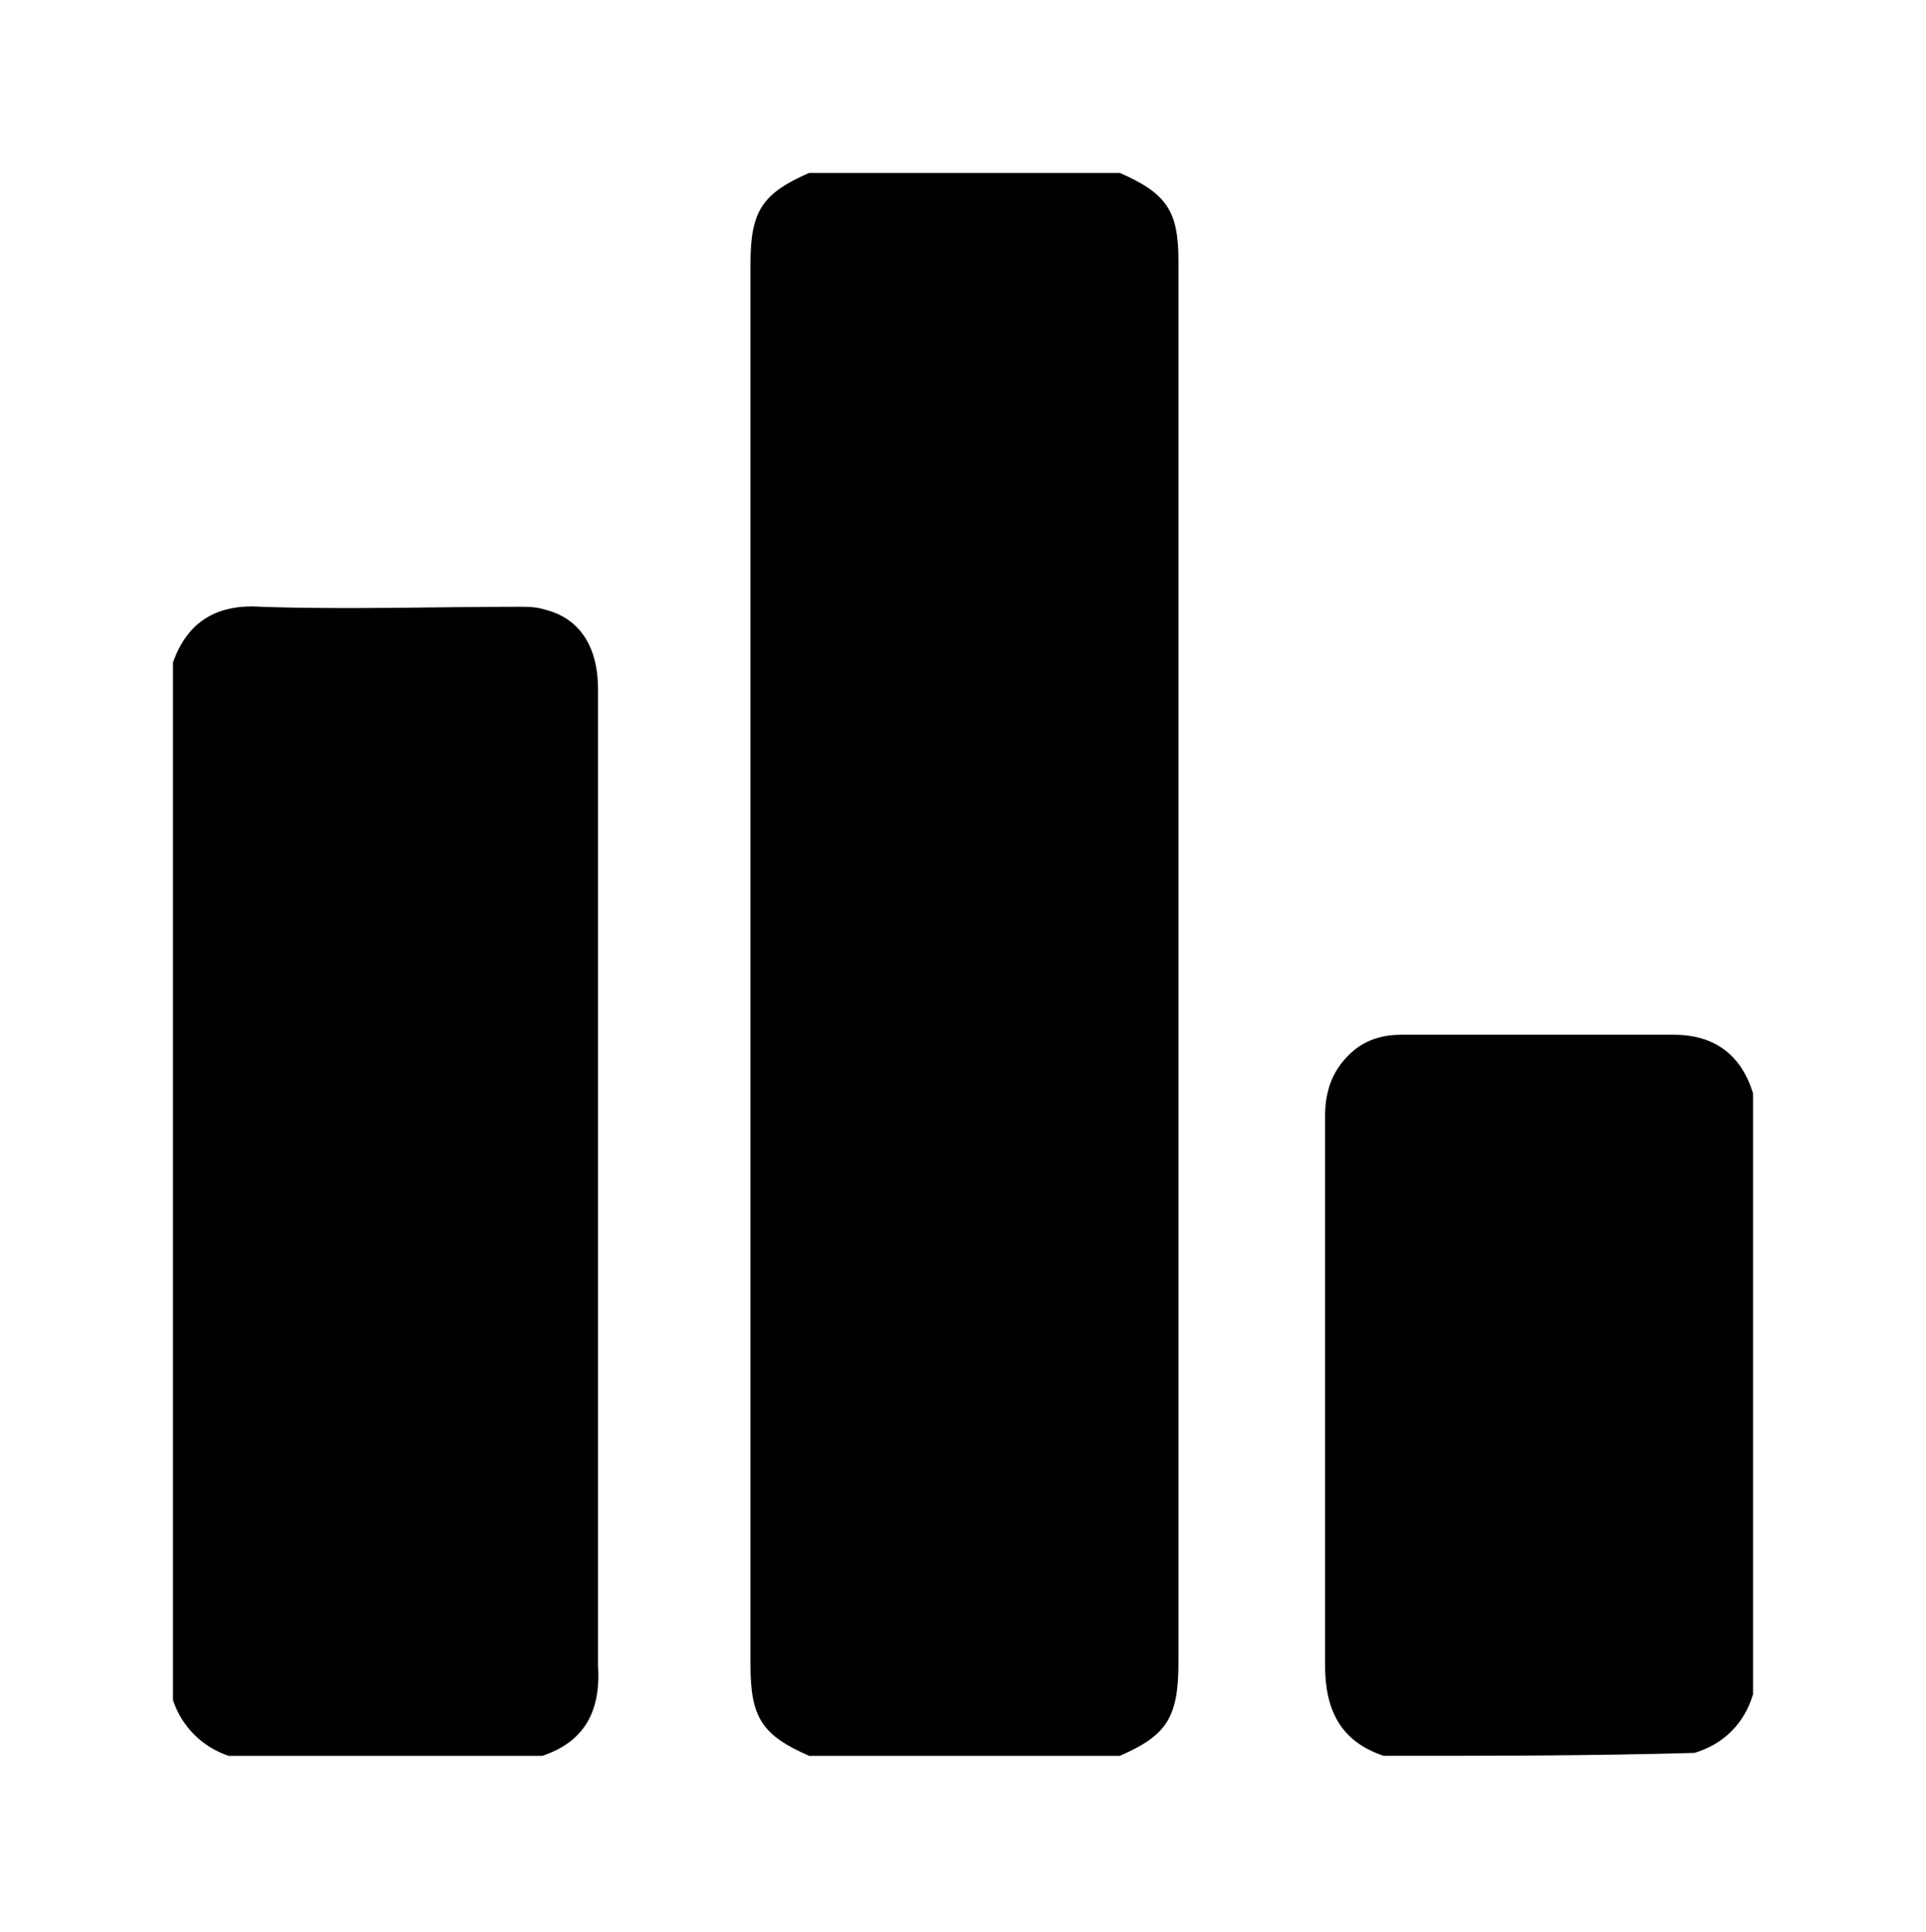
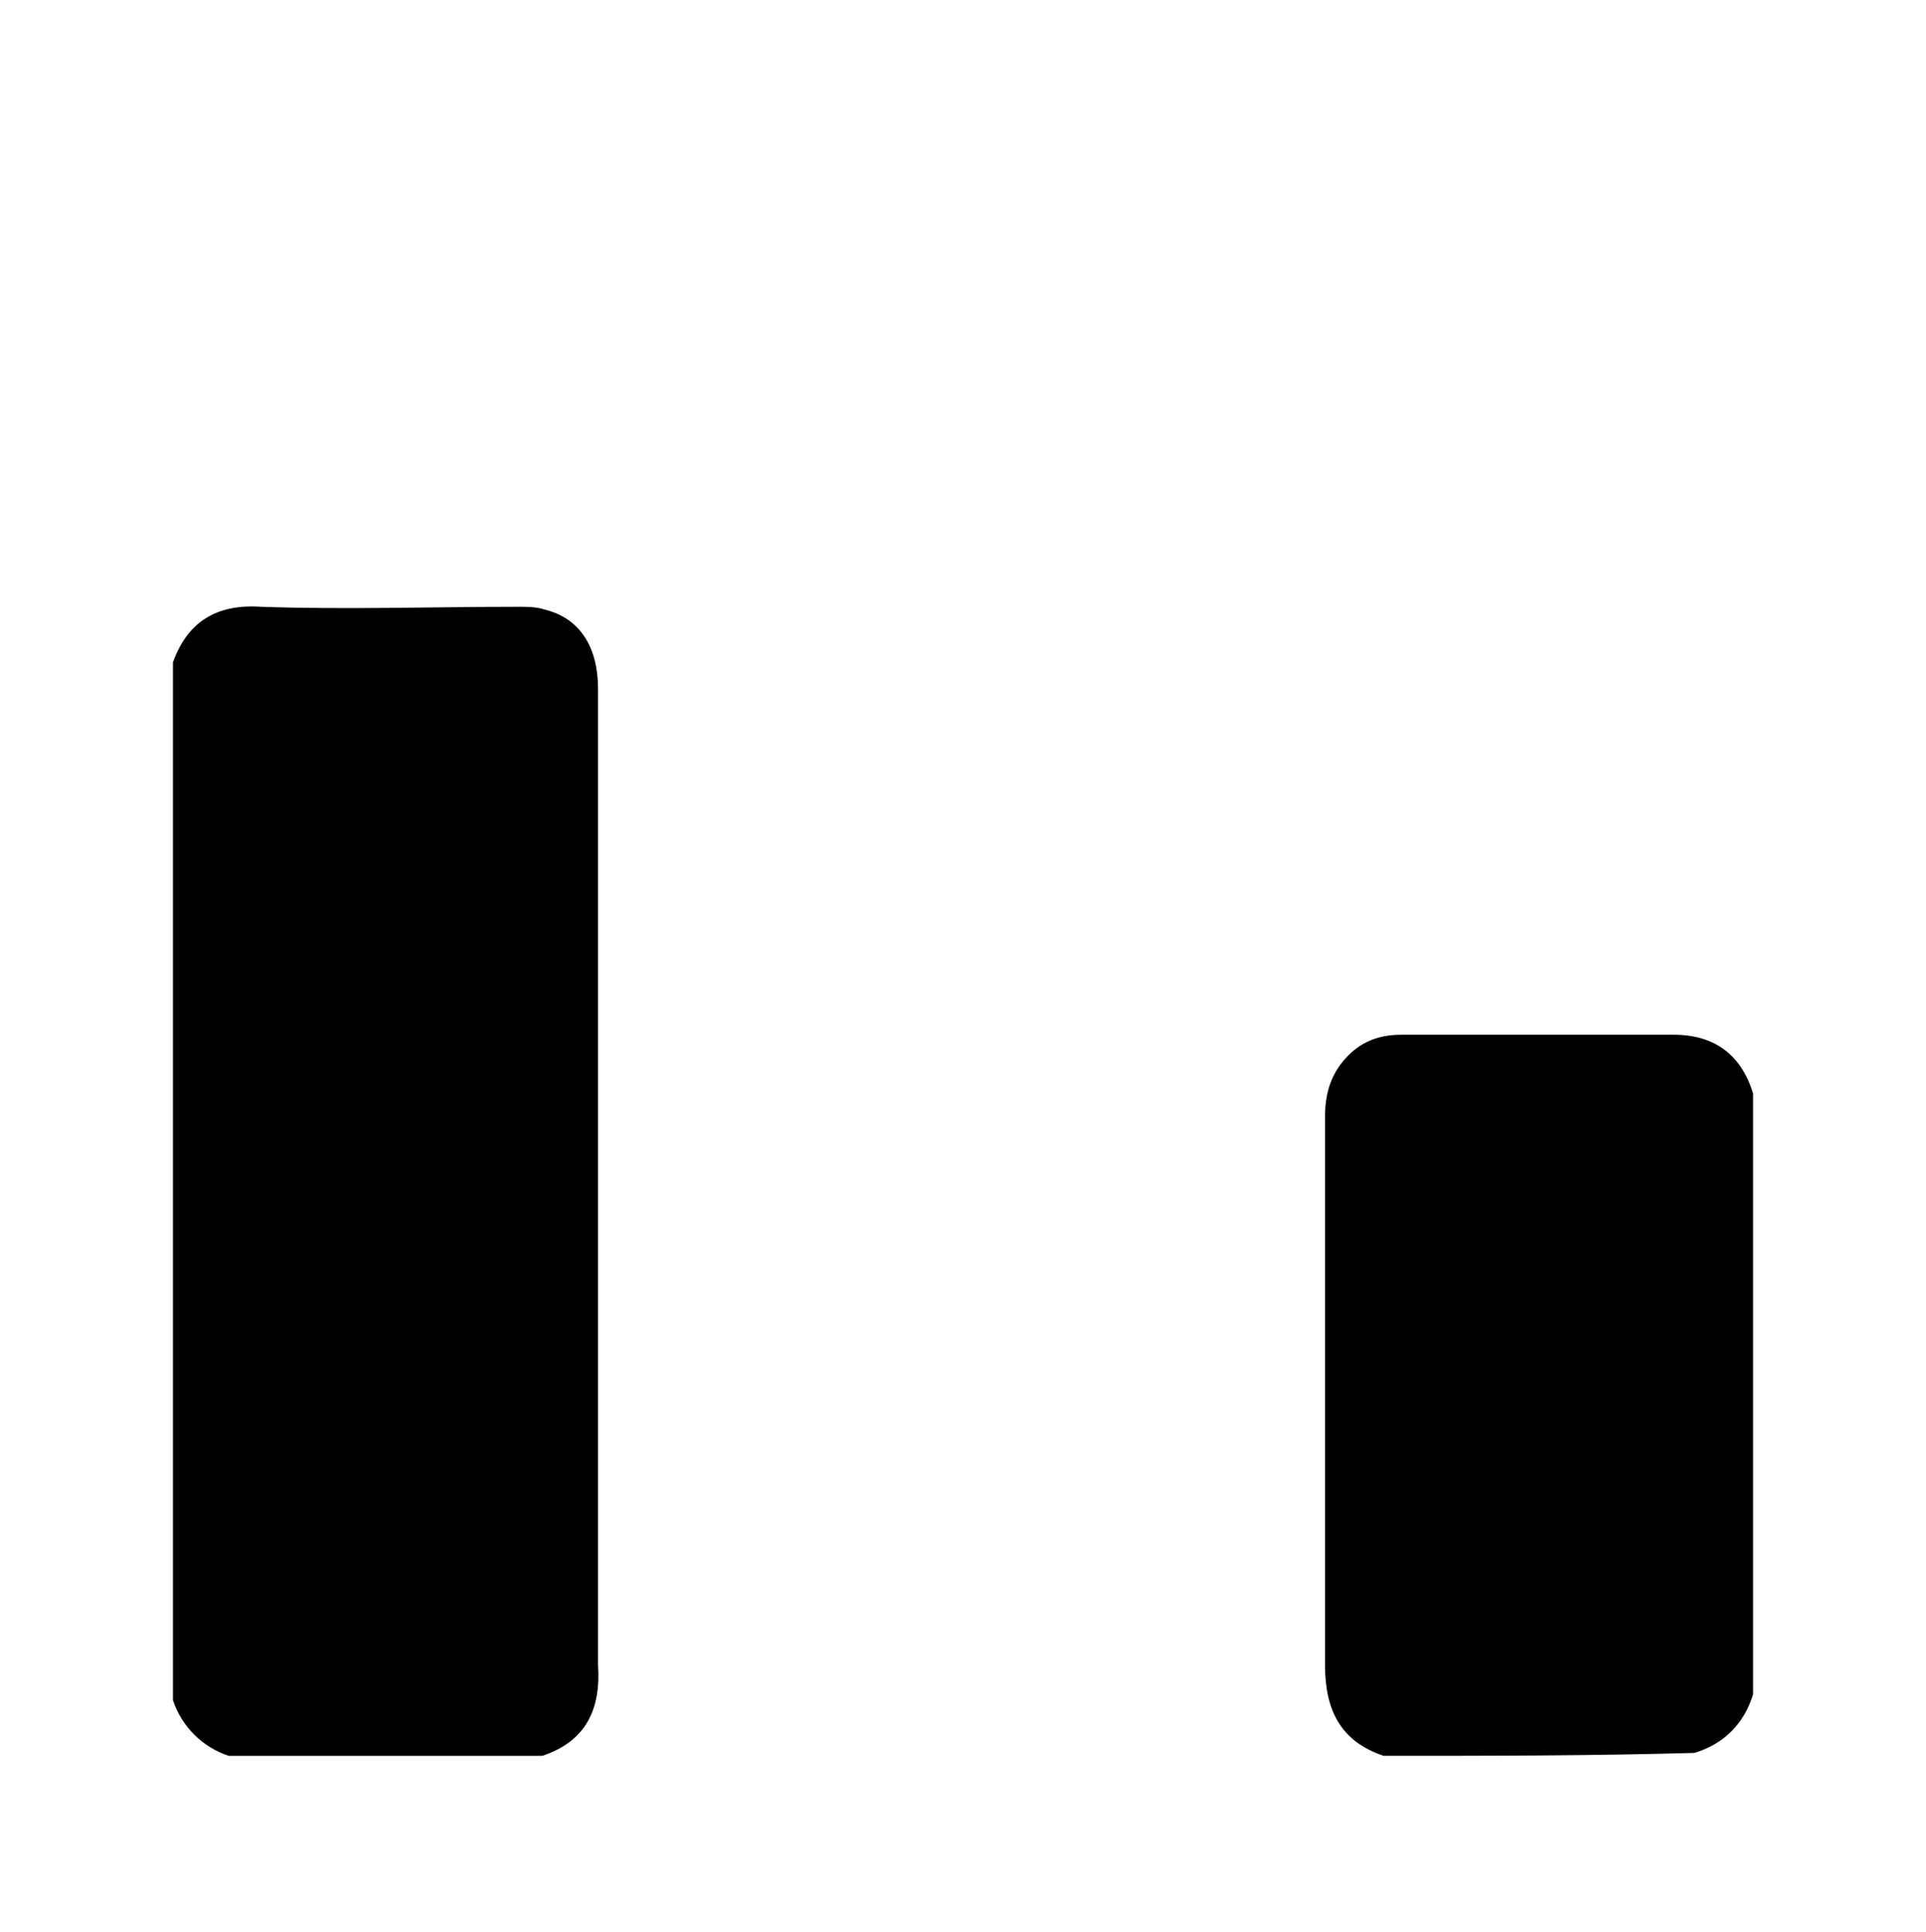
<svg xmlns="http://www.w3.org/2000/svg" version="1.1" id="Layer_1" x="0px" y="0px" viewBox="0 0 65.7 65.9" style="enable-background:new 0 0 65.7 65.9;" xml:space="preserve">
  <g>
-     <path d="M38.2,59.9c-3.5,0-7.1,0-10.6,0c-1.6-0.7-2-1.3-2-3.1c0-15.9,0-31.9,0-47.8c0-1.8,0.4-2.4,2-3.1c3.5,0,7.1,0,10.6,0   c1.6,0.7,2,1.3,2,3c0,15.9,0,31.9,0,47.8C40.2,58.6,39.8,59.2,38.2,59.9z" />
    <path d="M18.5,59.9c-3.6,0-7.2,0-10.7,0c-0.9-0.3-1.6-1-1.9-1.9c0-11.8,0-23.6,0-35.4c0.5-1.4,1.5-2,3-1.9c2.9,0.1,5.9,0,8.8,0   c0.3,0,0.6,0,0.9,0.1c1.2,0.3,1.8,1.3,1.8,2.7c0,11.1,0,22.2,0,33.3C20.5,58.3,20,59.4,18.5,59.9z" />
    <path d="M47.2,59.9c-1.5-0.5-2-1.6-2-3.1c0-6.2,0-12.4,0-18.7c0-0.8,0.2-1.5,0.8-2.1c0.5-0.5,1.1-0.7,1.8-0.7c3.1,0,6.2,0,9.3,0   c1.4,0,2.3,0.7,2.7,2c0,6.8,0,13.7,0,20.5c-0.3,1-1,1.7-2,2C54.3,59.9,50.7,59.9,47.2,59.9z" />
  </g>
</svg>